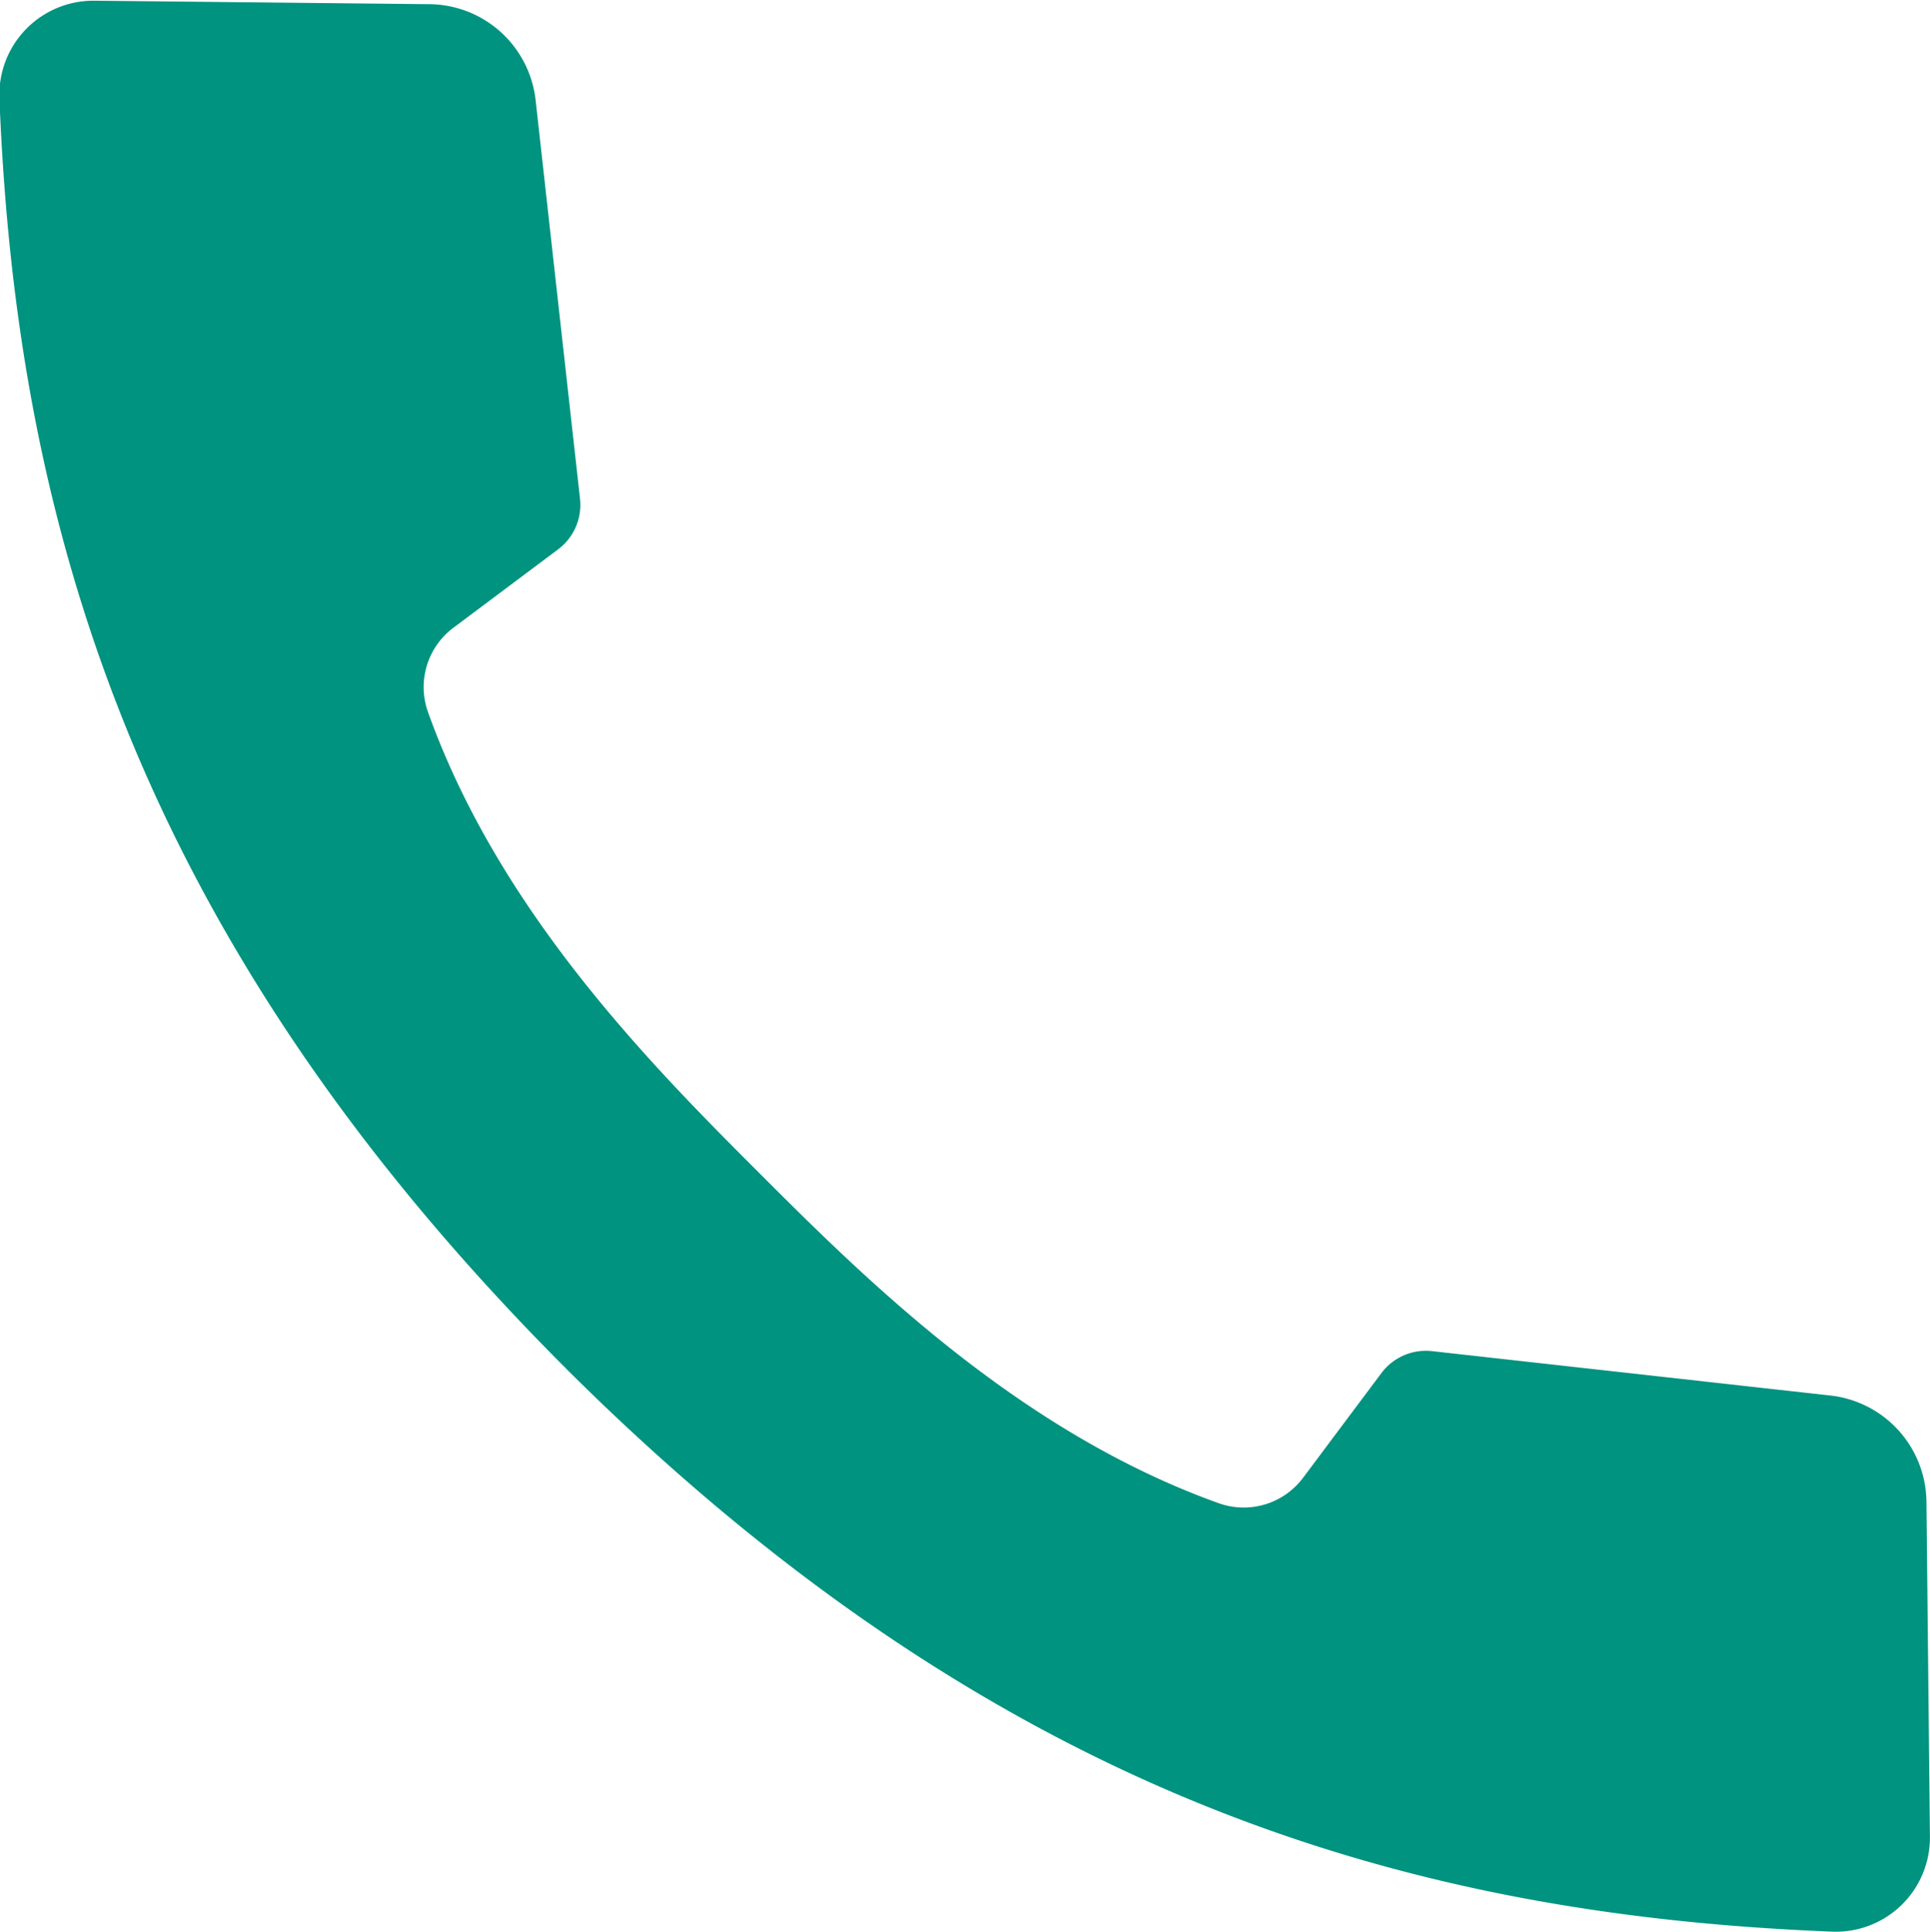
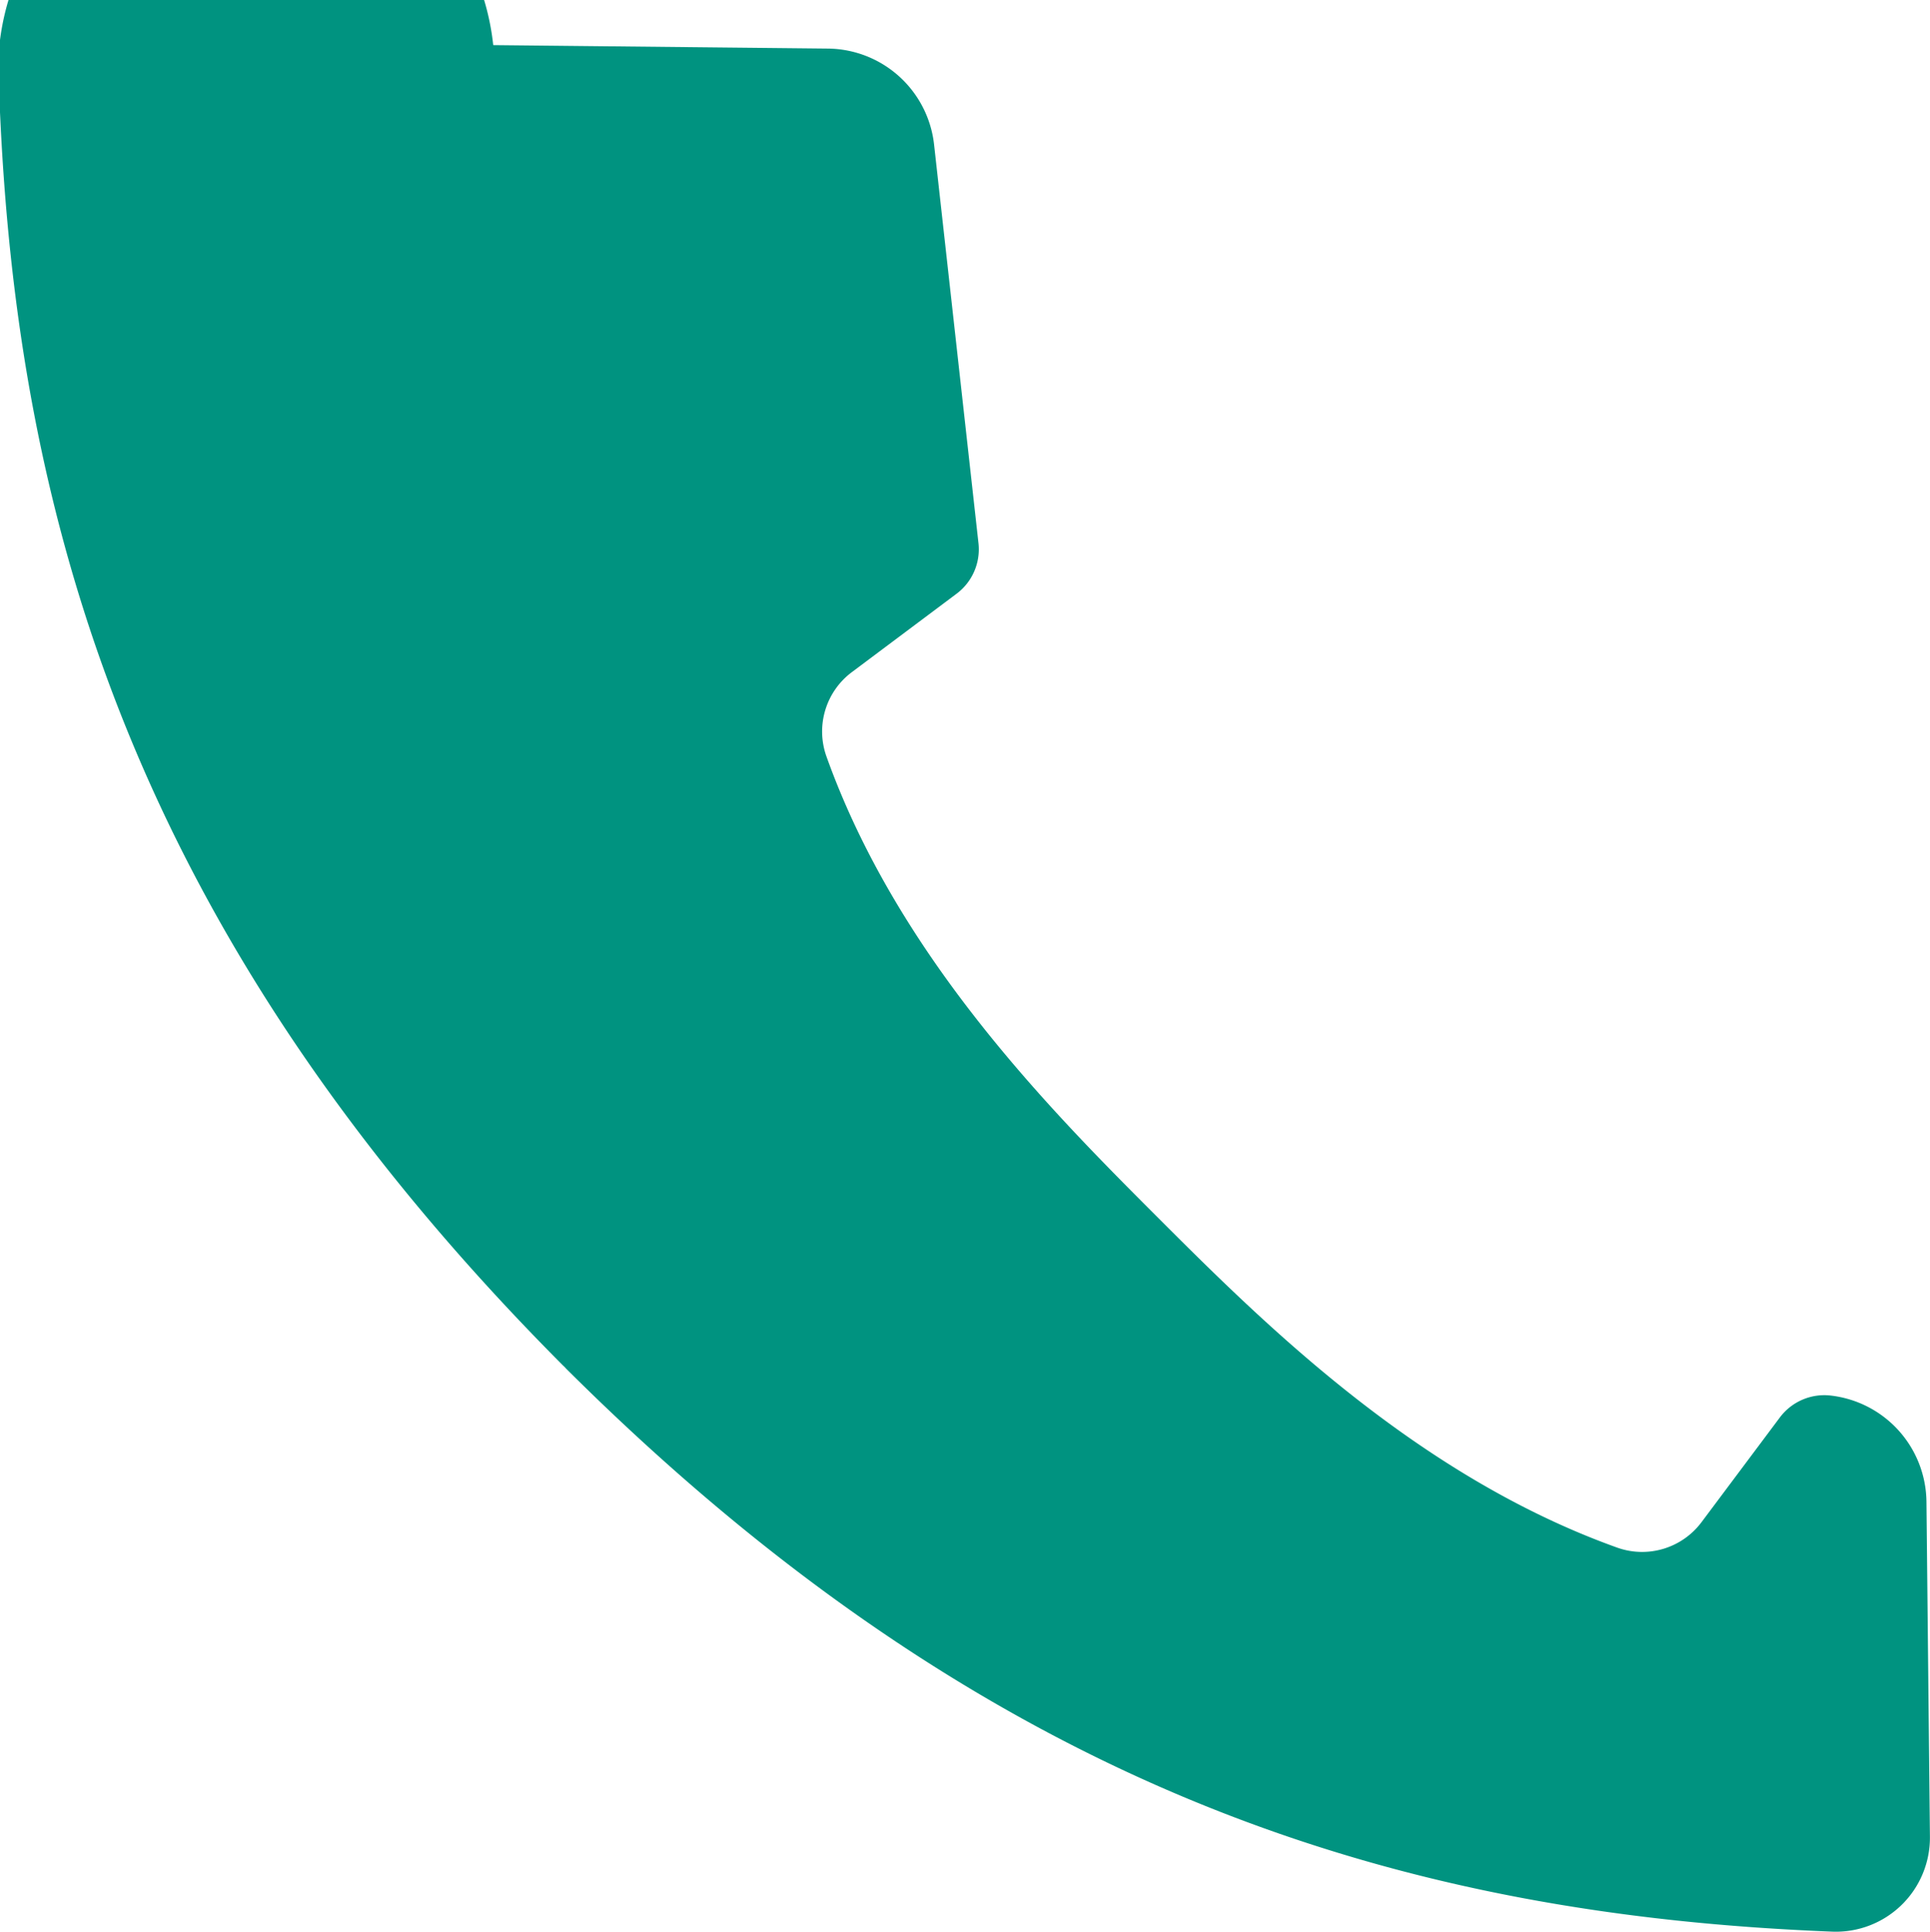
<svg xmlns="http://www.w3.org/2000/svg" width="48.438" height="48.469" viewBox="0 0 48.438 48.469">
  <defs>
    <style>
      .cls-1 {
        fill: #009380;
        fill-rule: evenodd;
      }
    </style>
  </defs>
-   <path id="nav_icon.svg" class="cls-1" d="M553.516,42.864c0.413,10.489,3.3,20.907,14.126,31.785l0,0c0.016,0.017.033,0.031,0.05,0.048s0.032,0.033.048,0.051l0,0c10.877,10.831,21.295,13.713,31.784,14.126a2.36,2.36,0,0,0,2.443-2.387l-0.087-8.4a2.711,2.711,0,0,0-2.409-2.665l-10-1.114a1.394,1.394,0,0,0-1.27.55l-1.965,2.626a1.862,1.862,0,0,1-2.109.643c-5.037-1.8-8.893-5.641-11.557-8.305s-6.5-6.52-8.3-11.557a1.859,1.859,0,0,1,.642-2.109l2.626-1.966a1.392,1.392,0,0,0,.55-1.27l-1.114-10a2.708,2.708,0,0,0-2.664-2.409l-8.4-.087A2.36,2.36,0,0,0,553.516,42.864Z" transform="translate(-553.531 -40.406)" />
+   <path id="nav_icon.svg" class="cls-1" d="M553.516,42.864c0.413,10.489,3.3,20.907,14.126,31.785l0,0c0.016,0.017.033,0.031,0.05,0.048s0.032,0.033.048,0.051l0,0c10.877,10.831,21.295,13.713,31.784,14.126a2.36,2.36,0,0,0,2.443-2.387l-0.087-8.4a2.711,2.711,0,0,0-2.409-2.665a1.394,1.394,0,0,0-1.27.55l-1.965,2.626a1.862,1.862,0,0,1-2.109.643c-5.037-1.8-8.893-5.641-11.557-8.305s-6.5-6.52-8.3-11.557a1.859,1.859,0,0,1,.642-2.109l2.626-1.966a1.392,1.392,0,0,0,.55-1.27l-1.114-10a2.708,2.708,0,0,0-2.664-2.409l-8.4-.087A2.36,2.36,0,0,0,553.516,42.864Z" transform="translate(-553.531 -40.406)" />
</svg>